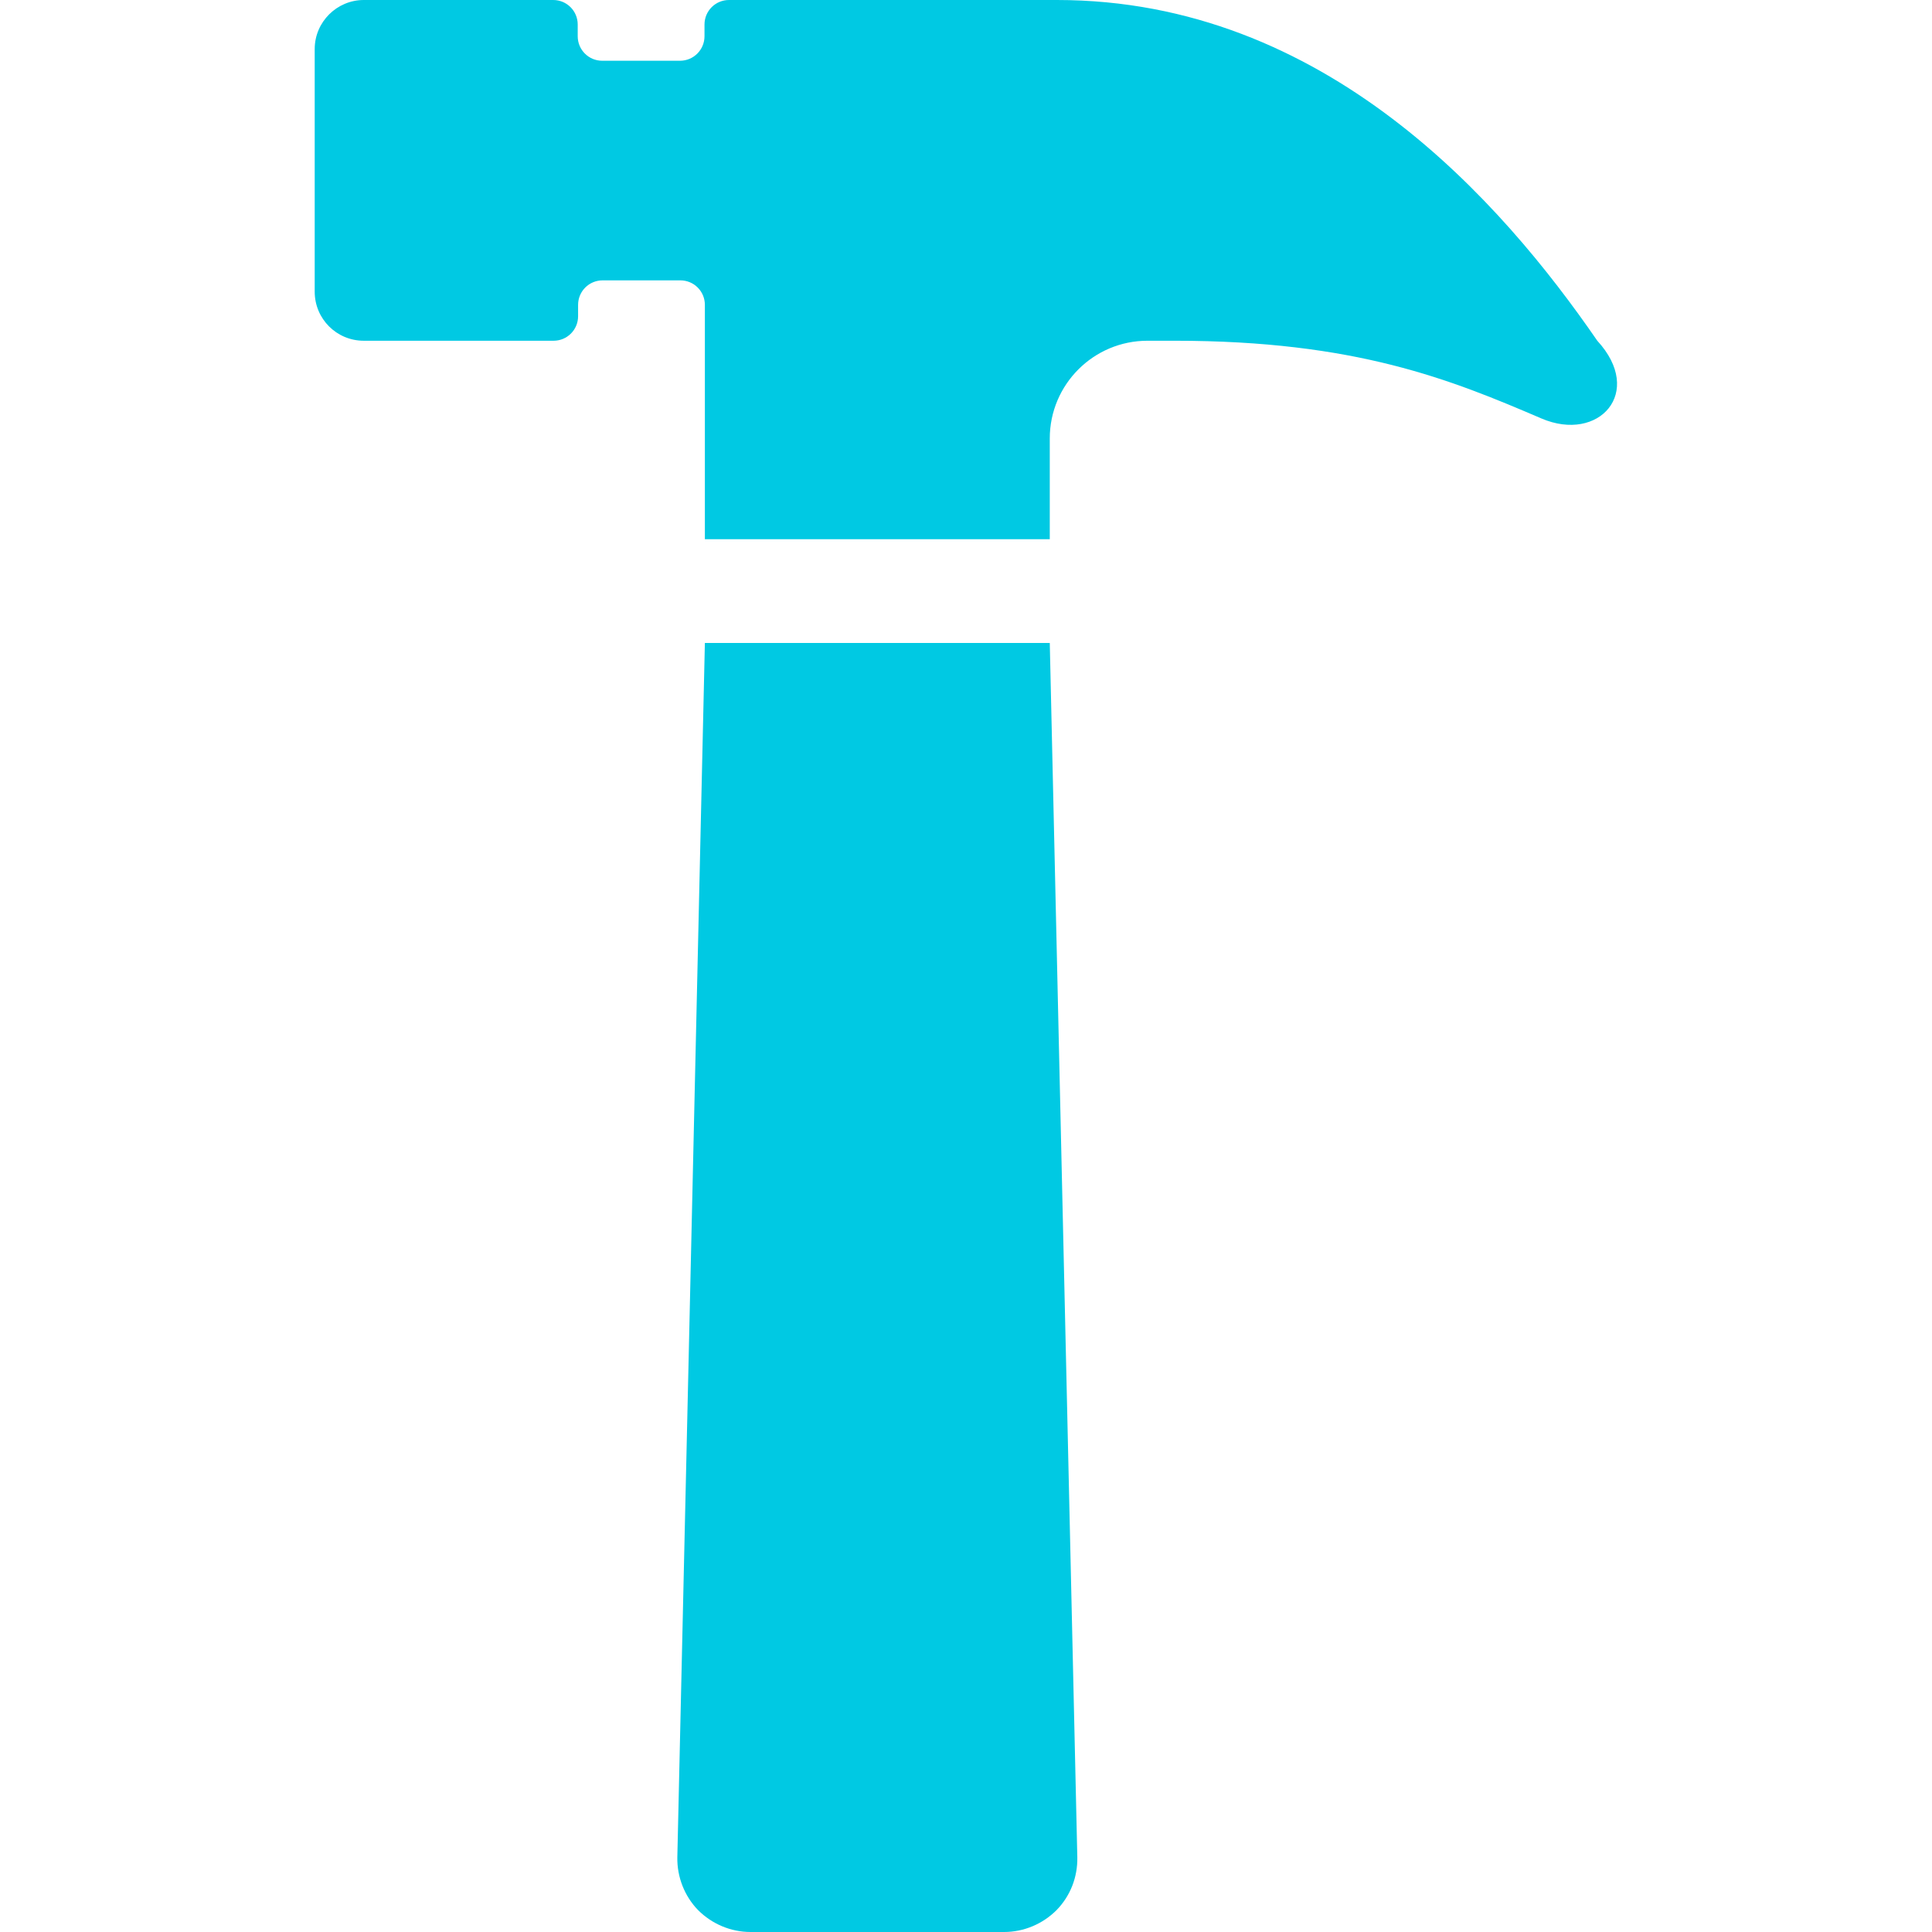
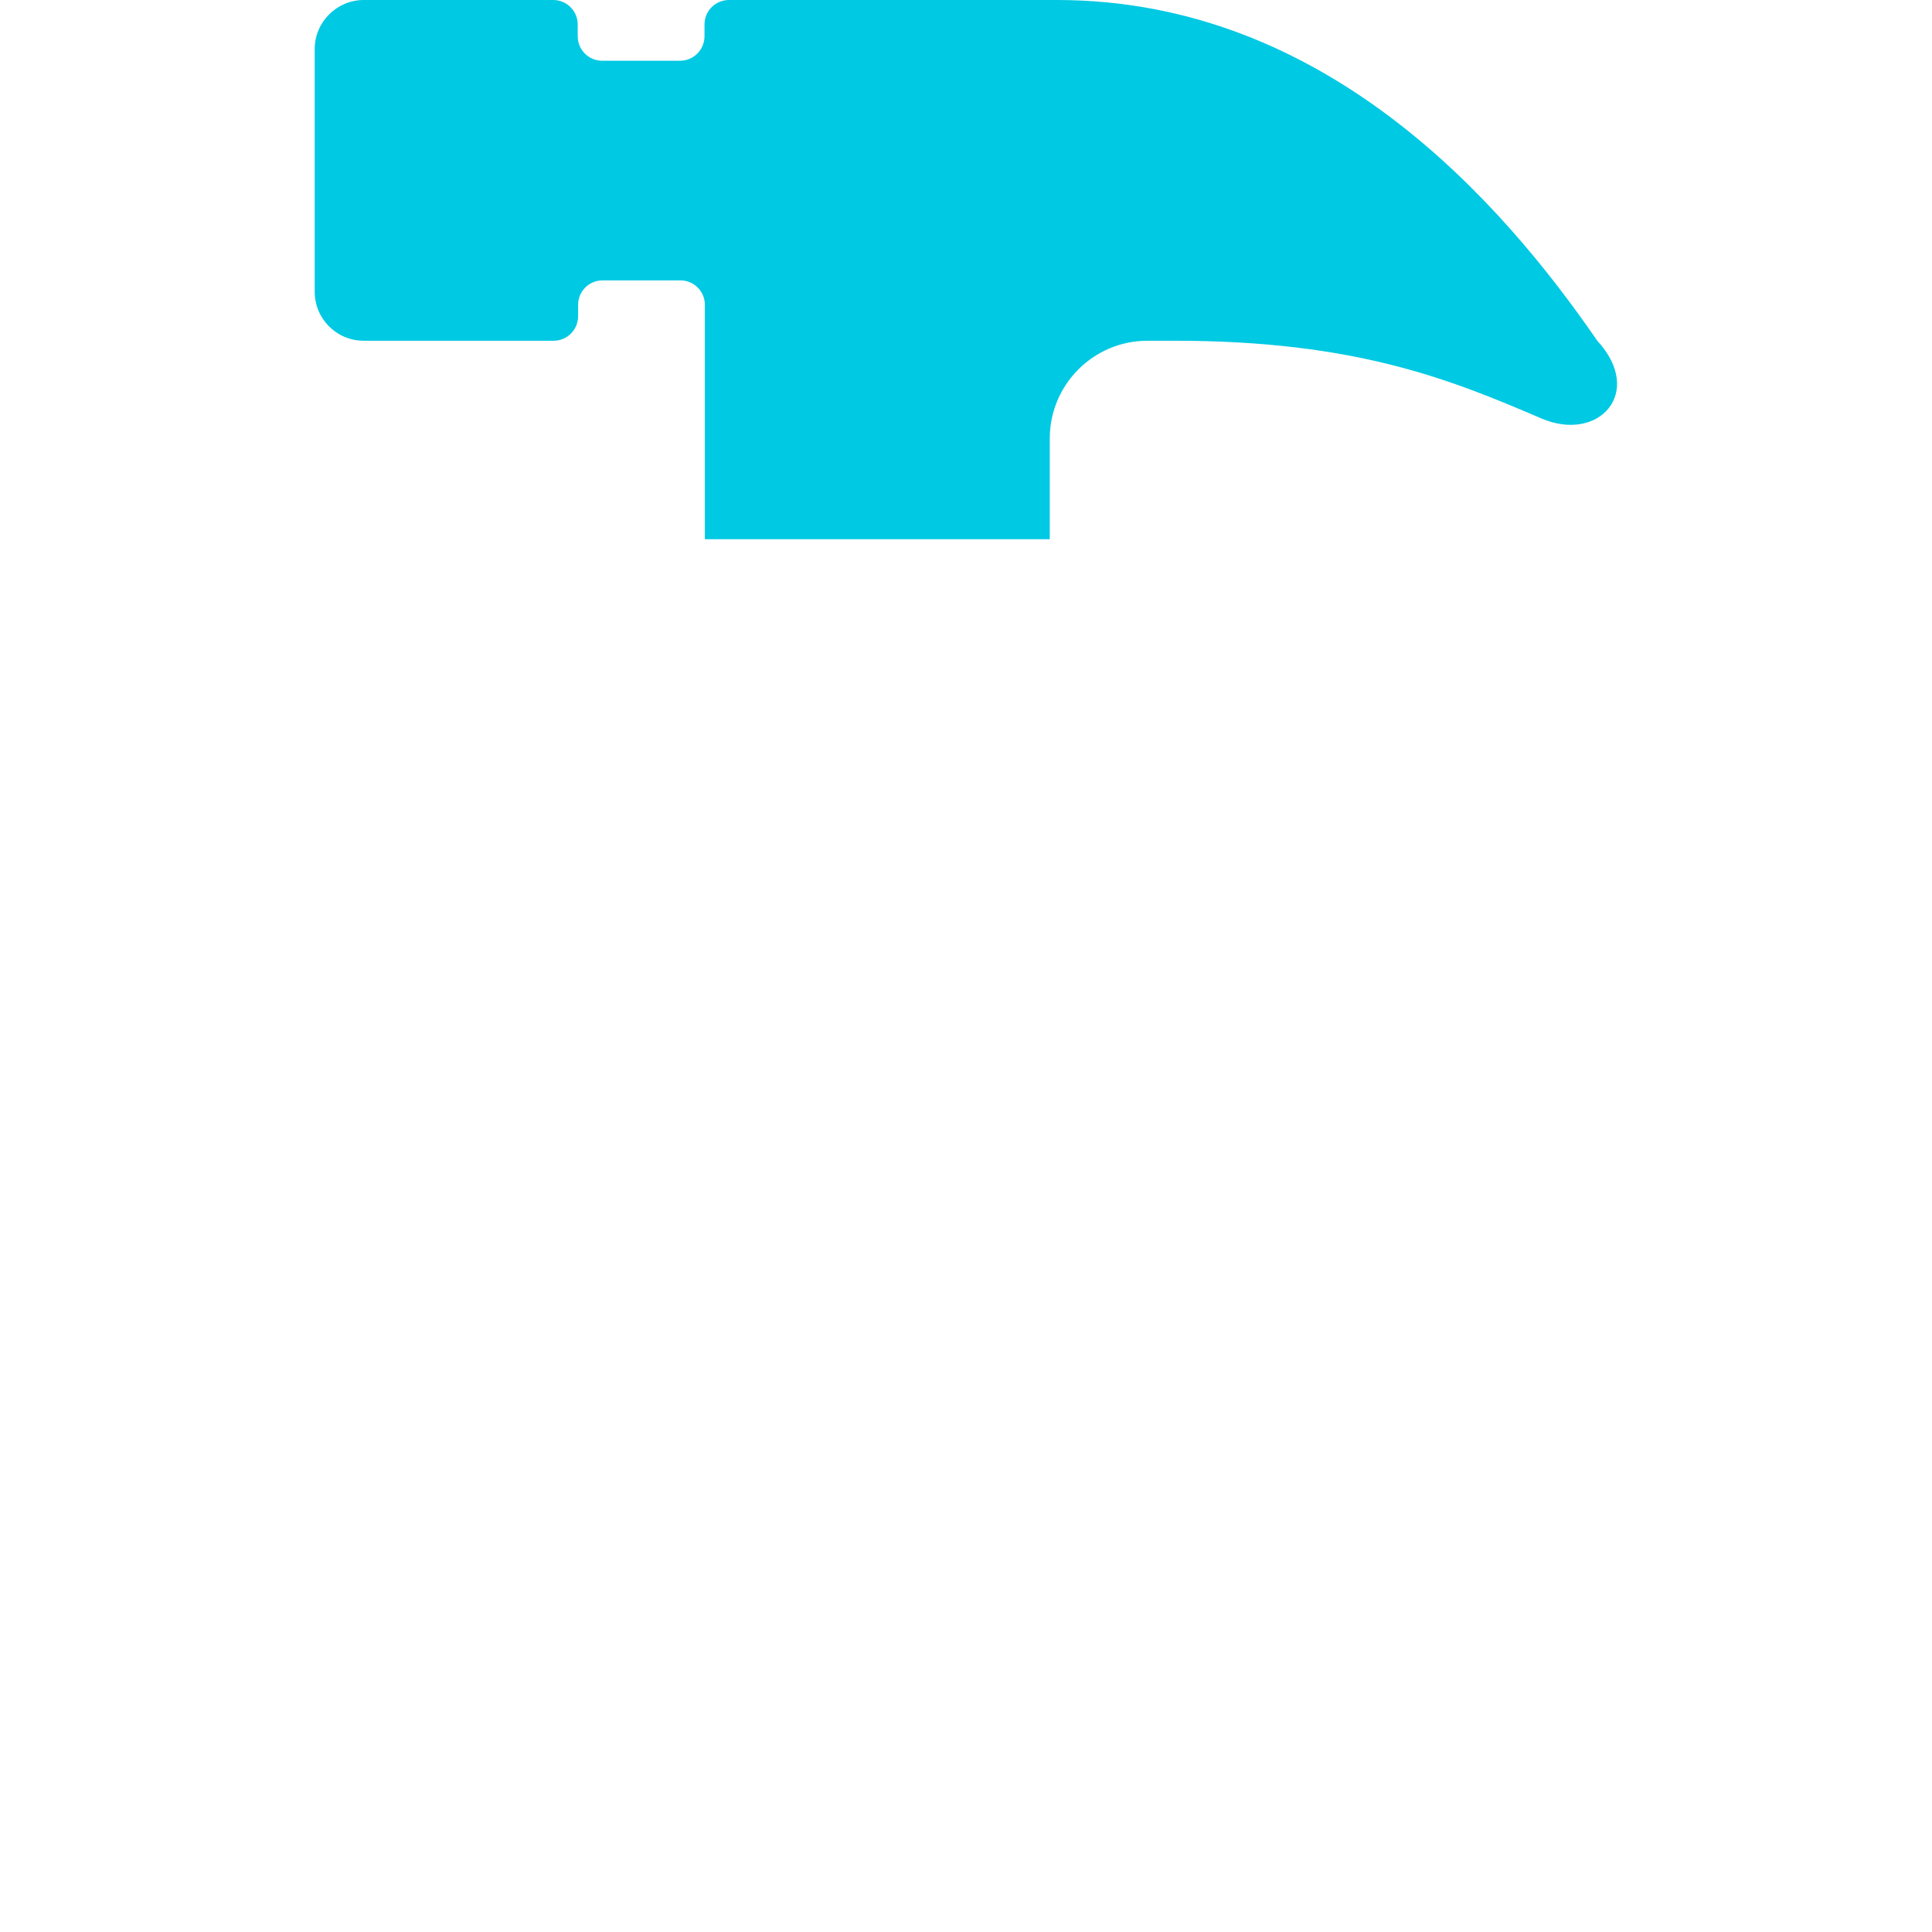
<svg xmlns="http://www.w3.org/2000/svg" version="1.1" id="_x32_" x="0px" y="0px" viewBox="0 0 512 512" style="enable-background:new 0 0 512 512;" xml:space="preserve">
  <style type="text/css">
	.st0{fill:#00C9E3;}
</style>
  <g>
    <path class="st0" d="M423.3,90.3C398.1,53.7,351.3,0,280.1,0c-39.6,0-86.9,0-86.9,0c-3.6,0-6.5,2.9-6.5,6.5v3.1   c0,3.6-2.9,6.5-6.5,6.5h-20.6c-3.6,0-6.5-2.9-6.5-6.5V6.5c0-3.6-2.9-6.5-6.5-6.5H96.4c-7.1,0-13,5.8-13,13v64.3c0,7.2,5.8,13,13,13   h50.3c3.6,0,6.5-2.9,6.5-6.5v-3c0-3.6,2.9-6.5,6.5-6.5h20.6c3.6,0,6.5,2.9,6.5,6.5v9.5v52.6h91.4v-26.7c0-14.3,11.6-25.9,25.9-25.9   c0,0,6.6,0,7.2,0c48,0,73.2,10.3,97.2,20.6C423.7,117.4,435.9,104,423.3,90.3z" />
-     <path class="st0" d="M266.1,512c5.2,0,10.2-2.1,13.9-5.8c3.7-3.8,5.6-8.8,5.5-14l-7.3-321.8h-91.4l-7.3,321.8   c-0.1,5.2,1.9,10.3,5.5,14c3.7,3.7,8.7,5.8,13.9,5.8H266.1z" />
  </g>
</svg>